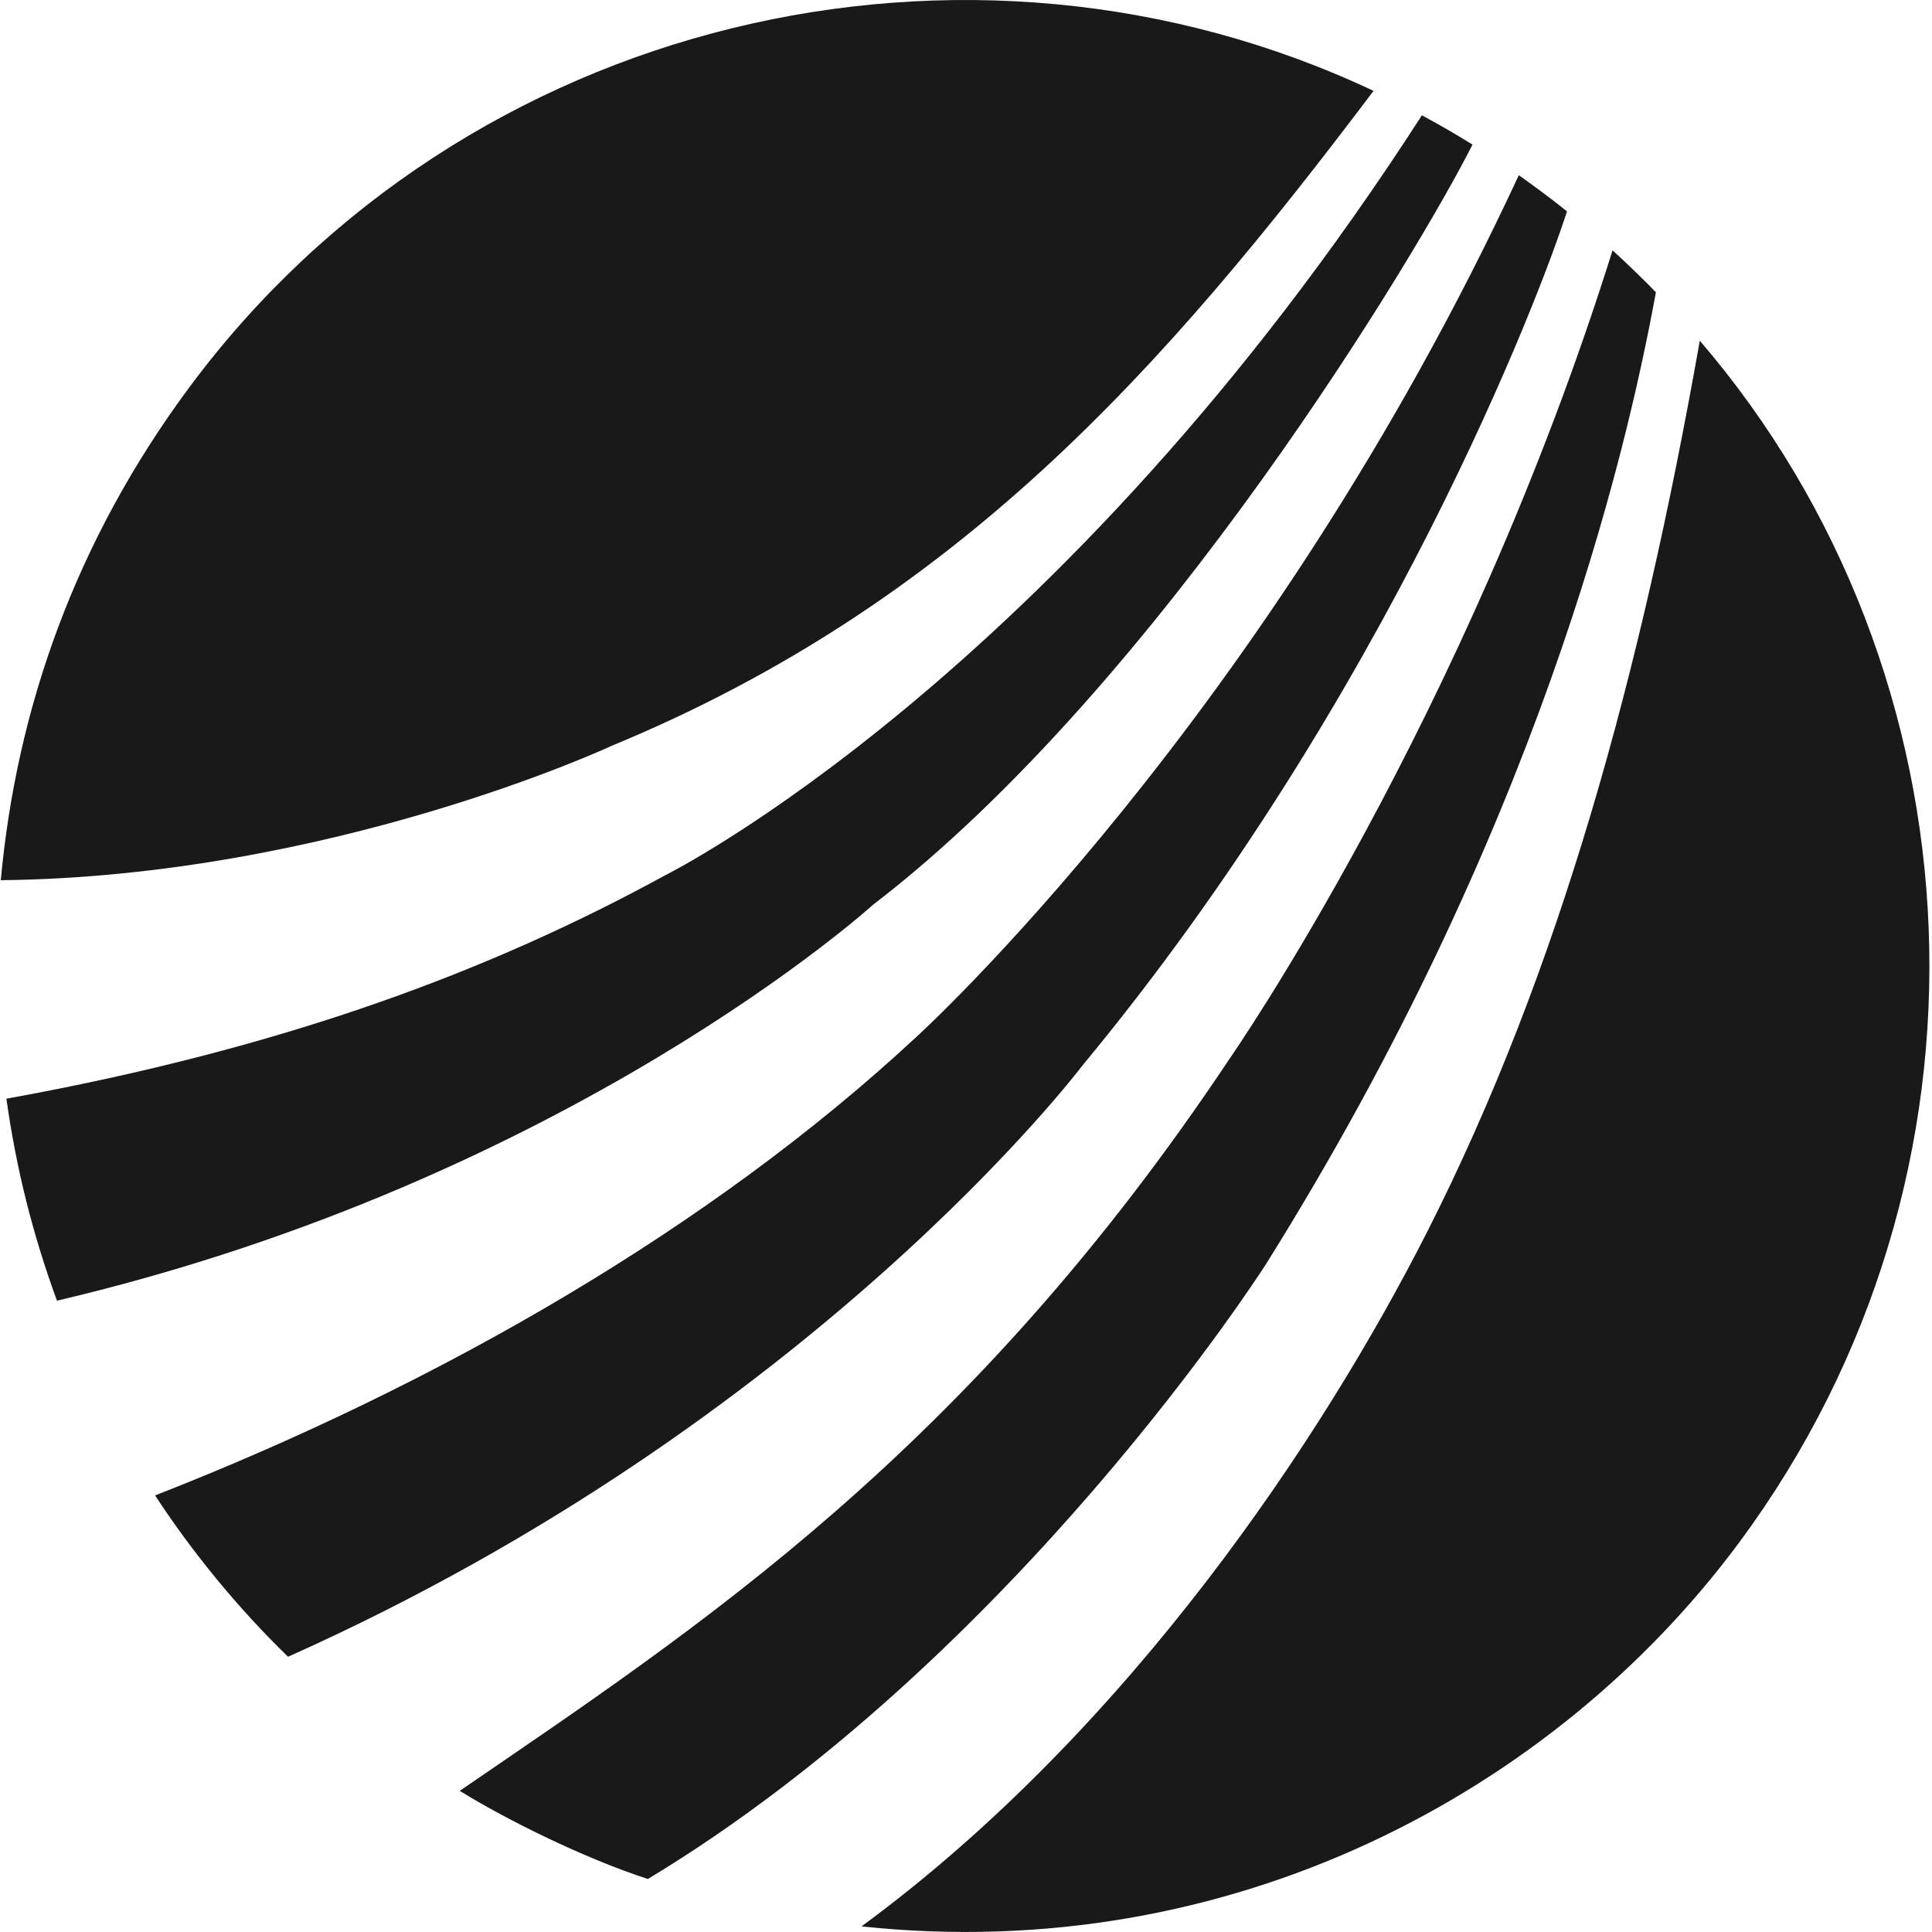
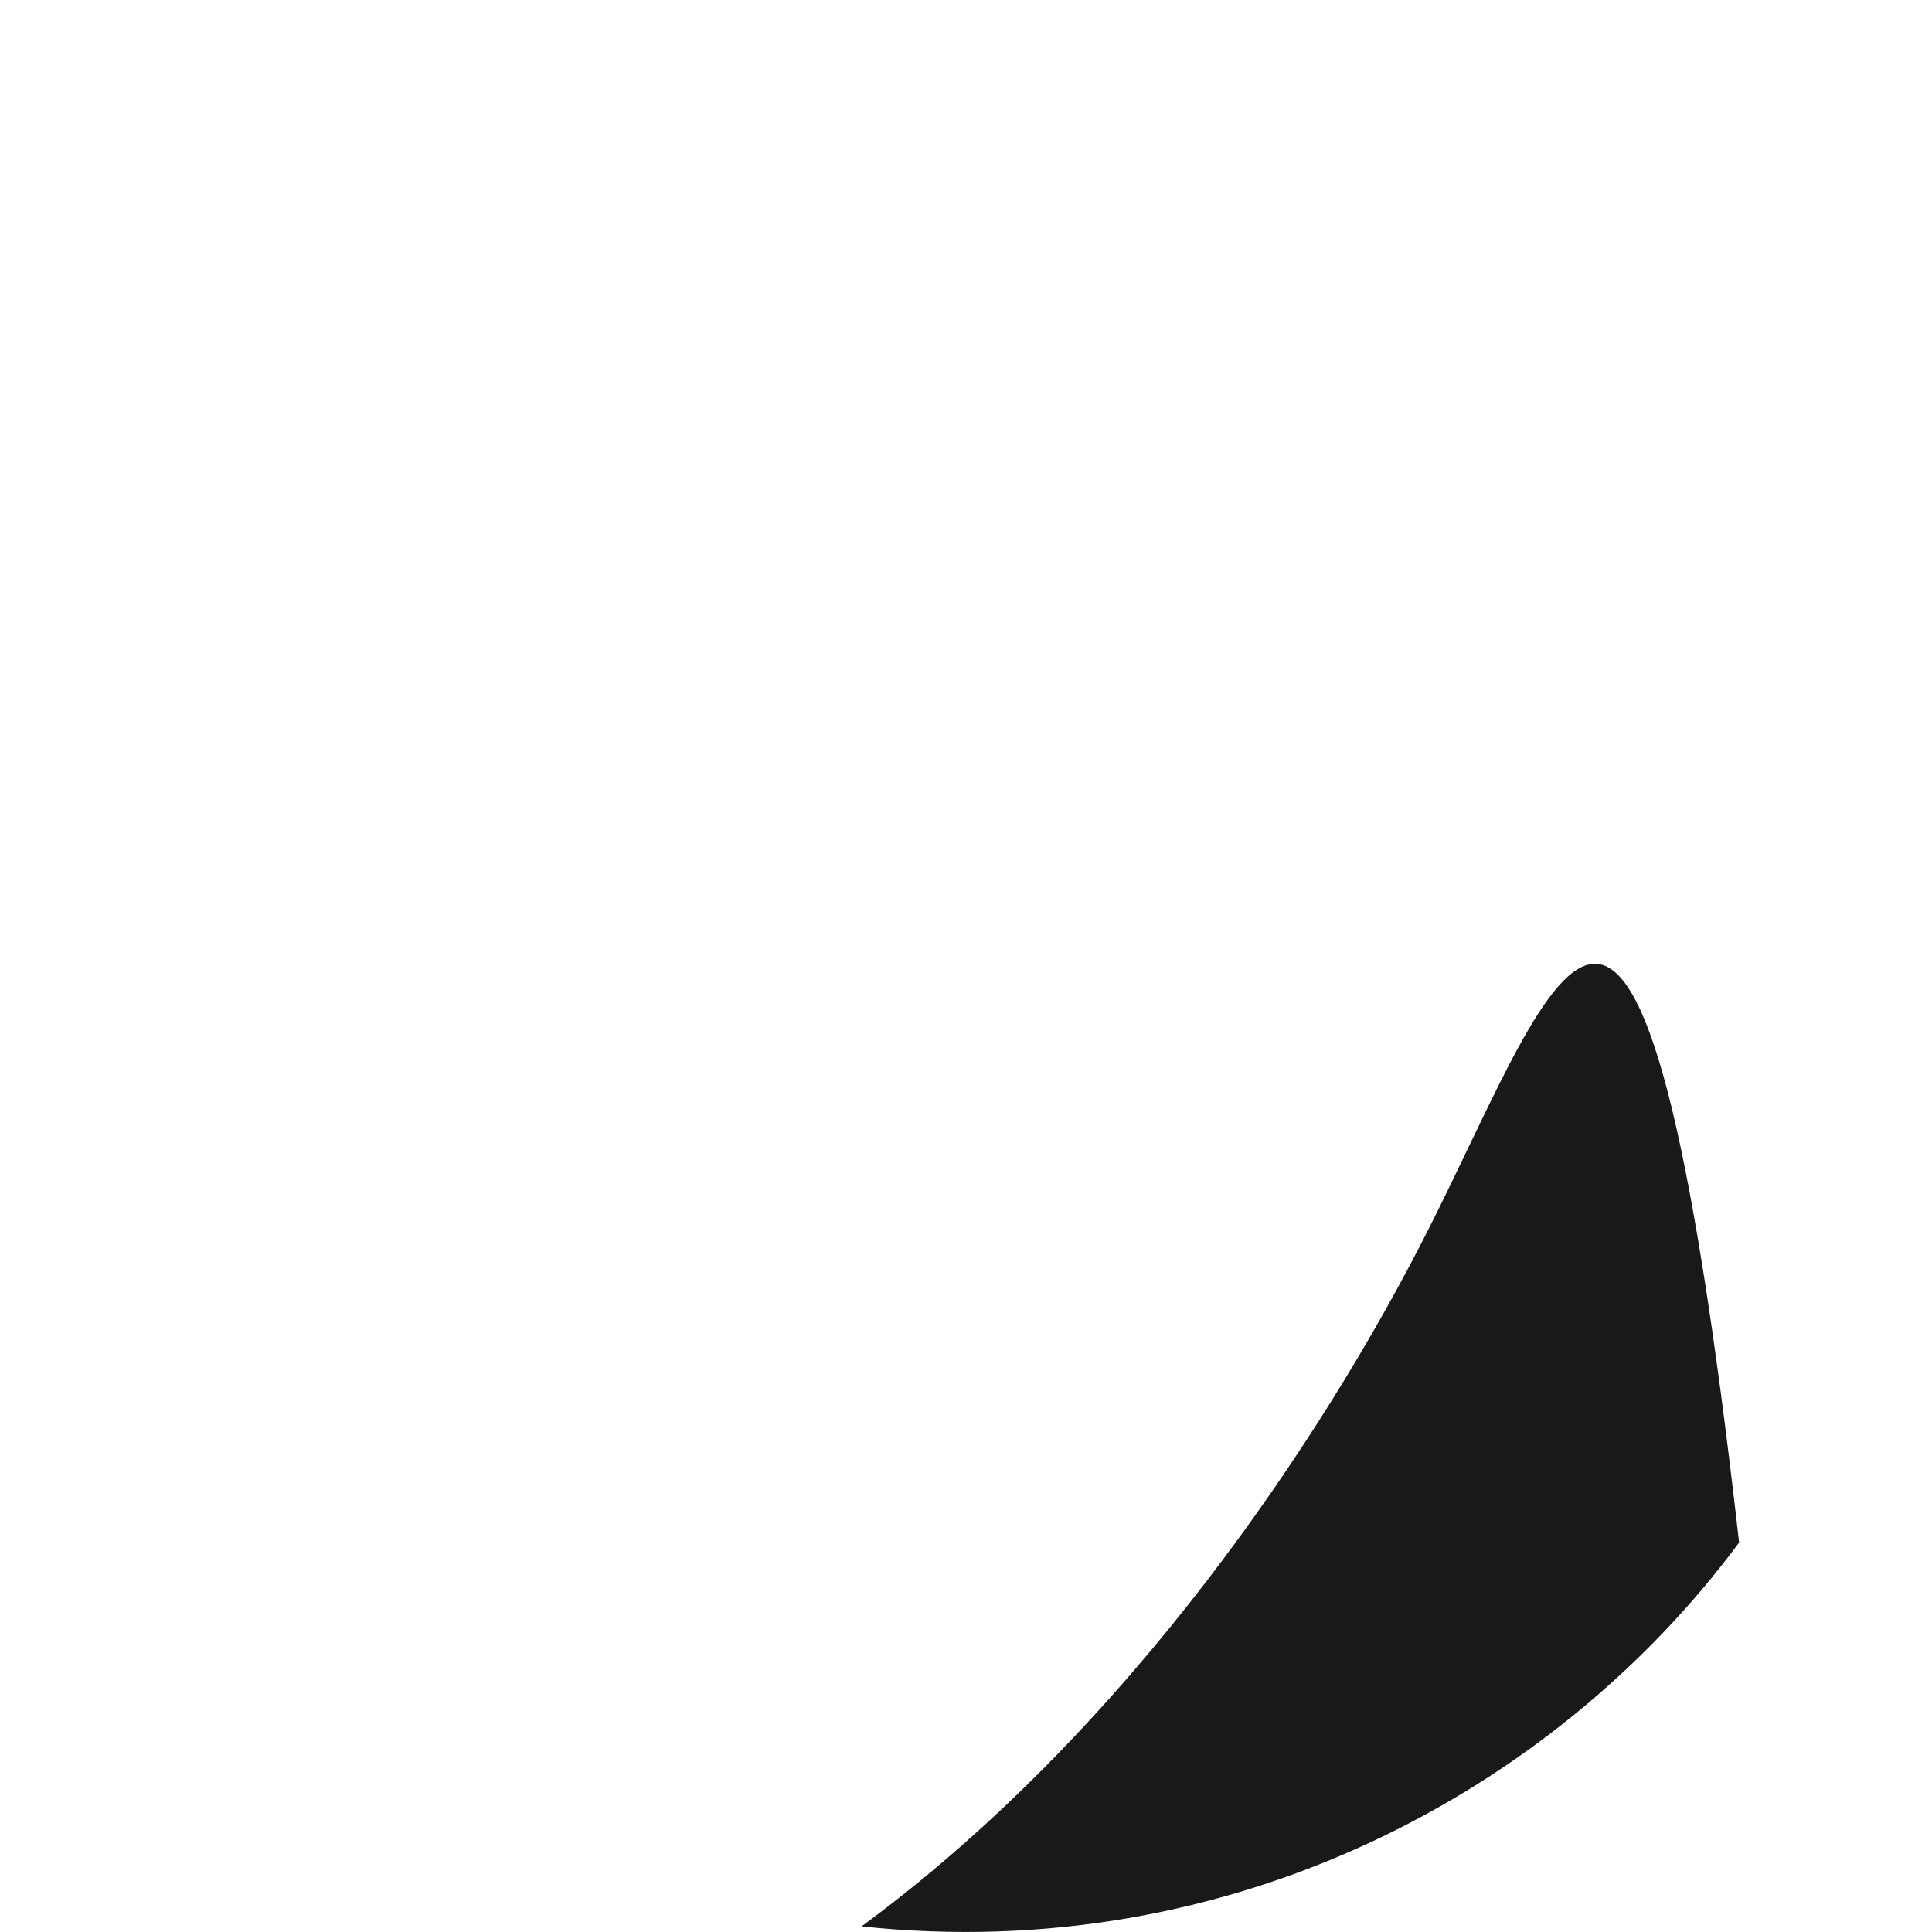
<svg xmlns="http://www.w3.org/2000/svg" width="32" height="32" viewBox="0 0 32 32" fill="none">
-   <path d="M14.461 14.985C19.24 11.323 23.557 4.053 24.389 2.395C24.108 2.22 23.839 2.065 23.551 1.91C17.52 11.268 11.022 14.495 11.022 14.495C8.159 16.061 4.756 17.355 0.106 18.198C0.265 19.339 0.544 20.459 0.944 21.543C9.431 19.552 14.461 14.985 14.461 14.985Z" fill="#191919" />
-   <path d="M10.731 31.122C16.838 27.436 20.973 20.931 20.973 20.931C25.445 13.78 26.909 7.665 27.427 4.842C27.293 4.697 26.915 4.333 26.709 4.146C24.271 11.932 20.367 17.534 20.367 17.534C16.023 24.056 11.561 26.959 7.615 29.662C8.381 30.137 9.673 30.779 10.731 31.122H10.731Z" fill="#191919" />
-   <path d="M15.169 17.183C11.789 20.324 7.292 22.922 2.569 24.769C3.171 25.691 3.926 26.621 4.771 27.441C13.476 23.55 17.926 17.651 17.926 17.651C22.976 11.557 25.512 4.884 25.954 3.501C25.793 3.372 25.72 3.315 25.548 3.187C25.473 3.13 25.261 2.975 25.156 2.902C20.965 11.936 15.169 17.183 15.169 17.183Z" fill="#191919" />
-   <path d="M14.27 31.907C20.375 32.559 25.736 29.69 28.805 25.55C33.321 19.456 32.879 11.147 28.154 5.643C27.177 11.167 25.827 16.087 23.642 20.396C21.917 23.798 18.71 28.641 14.27 31.907H14.27Z" fill="#191919" />
-   <path d="M0.013 14.579C5.481 14.52 10.124 12.356 10.124 12.356C15.849 9.992 19.278 6.109 22.75 1.505C16.018 -1.669 7.691 0.275 3.136 6.415C1.242 8.967 0.272 11.754 0.013 14.579Z" fill="#191919" />
+   <path d="M14.27 31.907C20.375 32.559 25.736 29.69 28.805 25.55C27.177 11.167 25.827 16.087 23.642 20.396C21.917 23.798 18.71 28.641 14.27 31.907H14.27Z" fill="#191919" />
</svg>